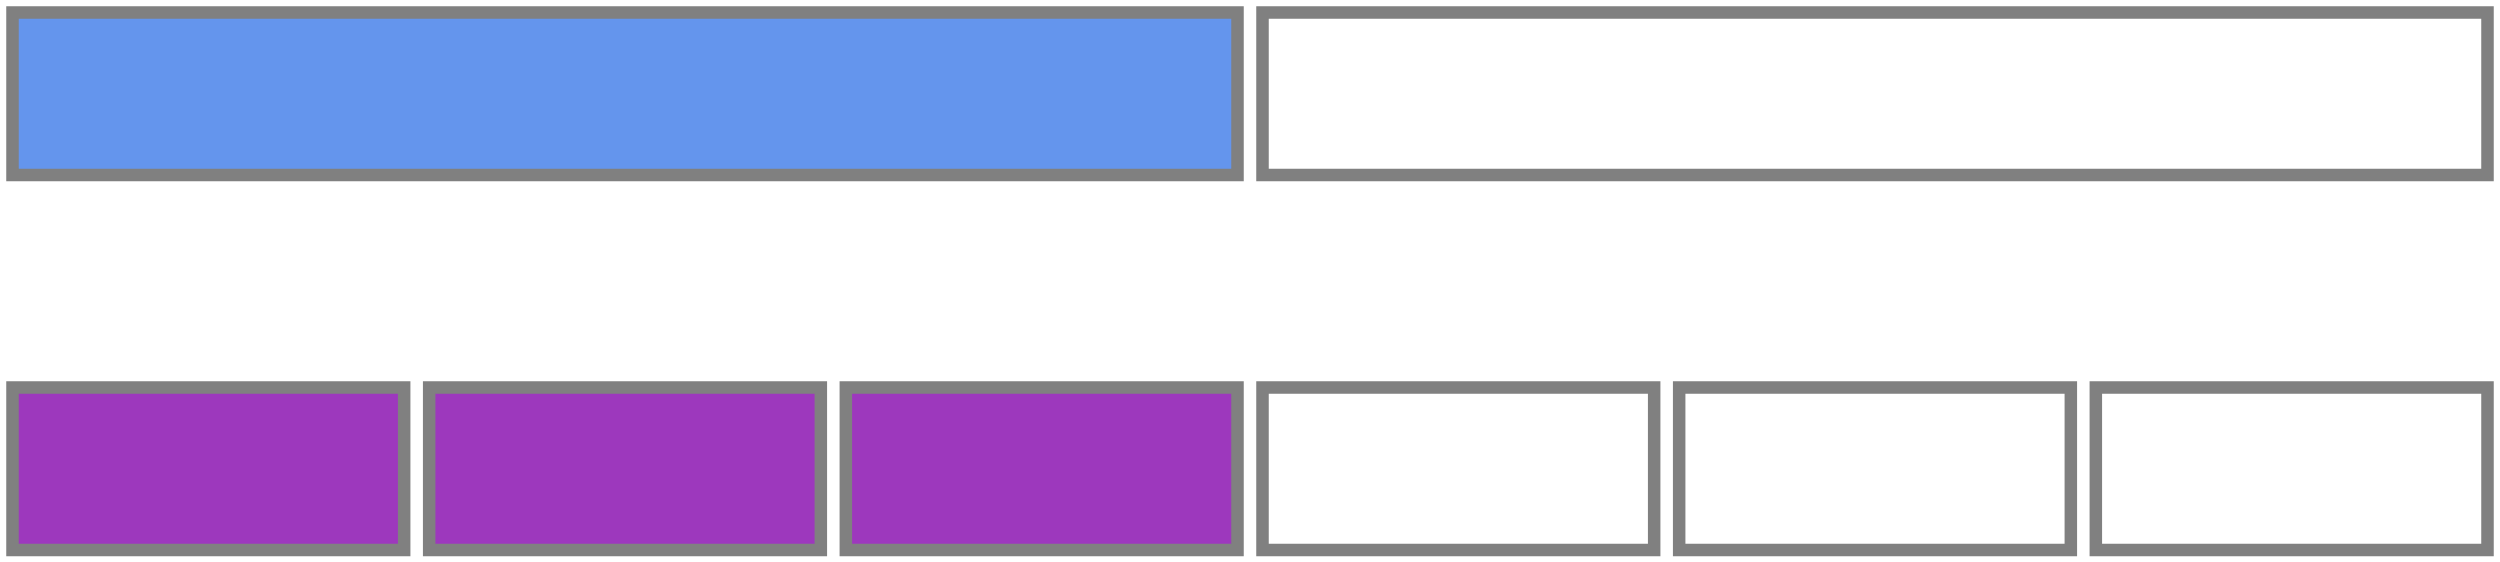
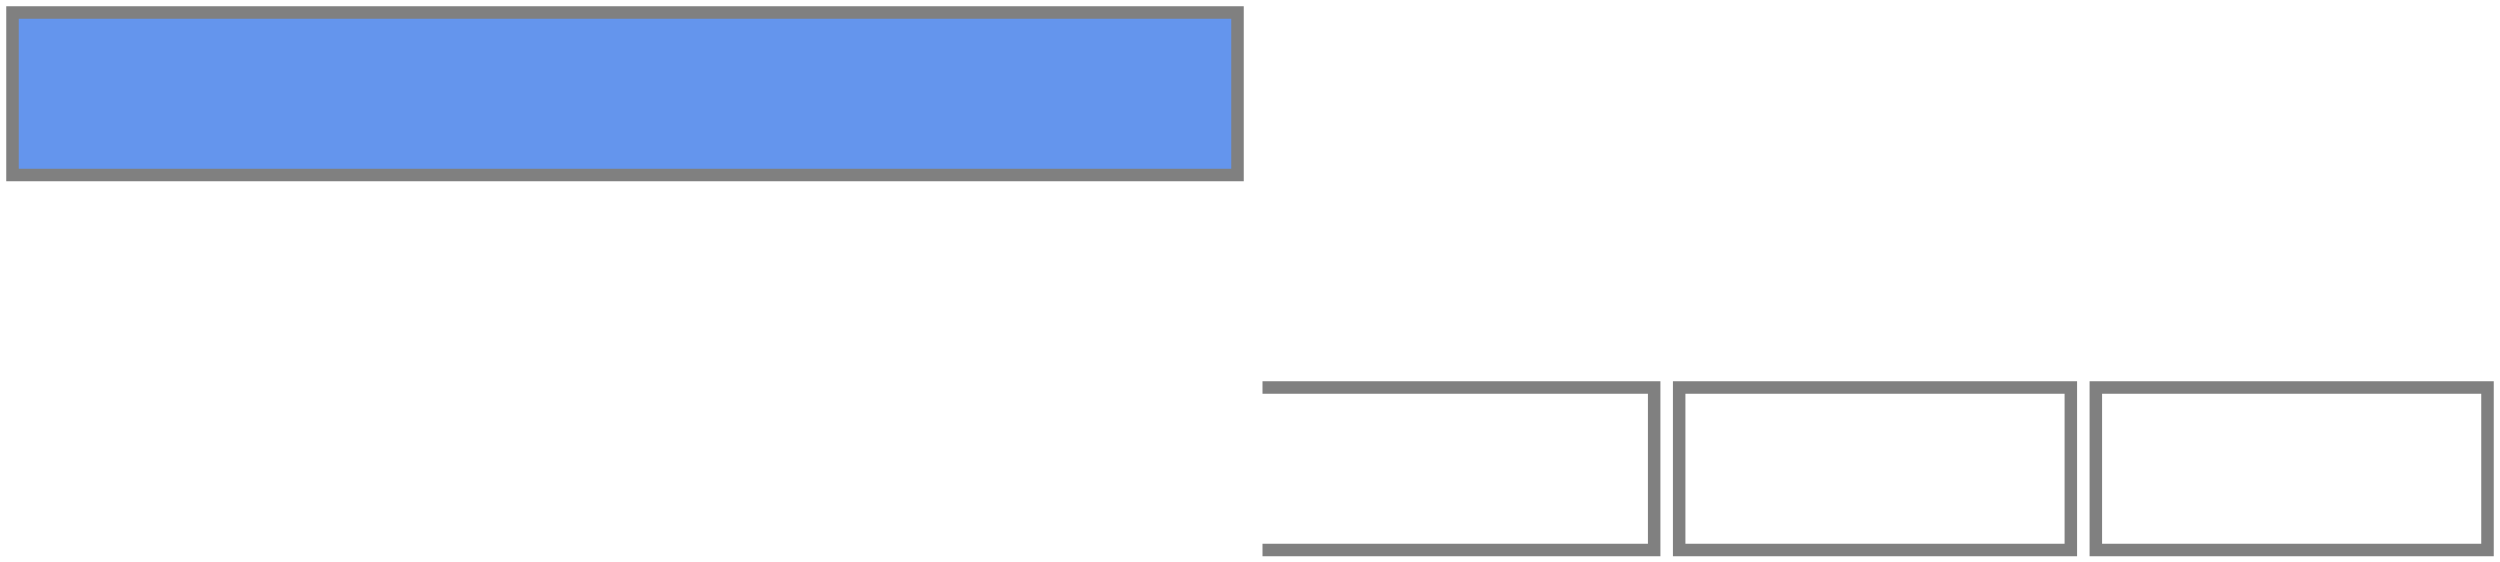
<svg xmlns="http://www.w3.org/2000/svg" version="1.1" width="400" height="90" viewBox="0 0 400 90">
  <defs />
-   <path fill="#9d38bd" stroke="#808080" d="M 2,88 L 64.667,88 L 64.667,62 L 2,62 Z" style="stroke-width: 2px" stroke-width="2" />
-   <path fill="#9d38bd" stroke="#808080" d="M 68.667,88 L 131.333,88 L 131.333,62 L 68.667,62 Z" style="stroke-width: 2px" stroke-width="2" />
-   <path fill="#9d38bd" stroke="#808080" d="M 135.333,88 L 198,88 L 198,62 L 135.333,62 Z" style="stroke-width: 2px" stroke-width="2" />
-   <path fill="none" stroke="#808080" d="M 202,88 L 264.667,88 L 264.667,62 L 202,62 Z" style="stroke-width: 2px" stroke-width="2" />
+   <path fill="none" stroke="#808080" d="M 202,88 L 264.667,88 L 264.667,62 L 202,62 " style="stroke-width: 2px" stroke-width="2" />
  <path fill="none" stroke="#808080" d="M 268.667,88 L 331.333,88 L 331.333,62 L 268.667,62 Z" style="stroke-width: 2px" stroke-width="2" />
  <path fill="none" stroke="#808080" d="M 335.333,88 L 398,88 L 398,62 L 335.333,62 Z" style="stroke-width: 2px" stroke-width="2" />
  <path fill="#6495ed" stroke="#808080" d="M 2,28 L 198,28 L 198,2 L 2,2 Z" style="stroke-width: 2px" stroke-width="2" />
-   <path fill="none" stroke="#808080" d="M 202,28 L 398,28 L 398,2 L 202,2 Z" style="stroke-width: 2px" stroke-width="2" />
</svg>